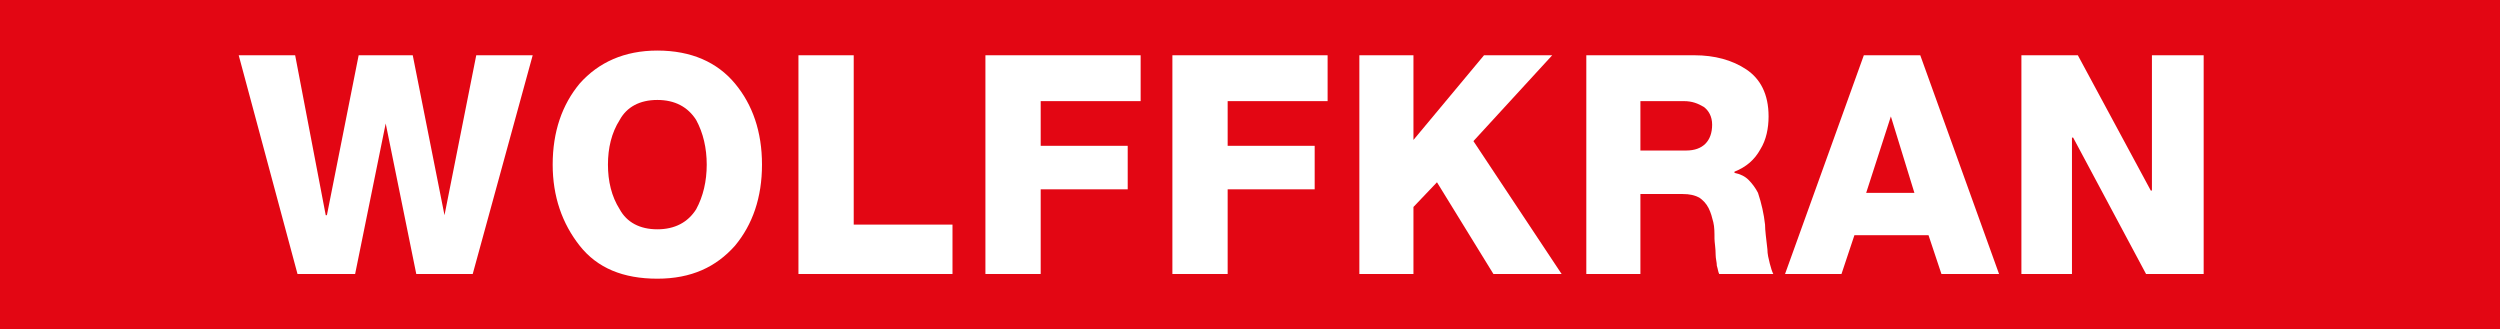
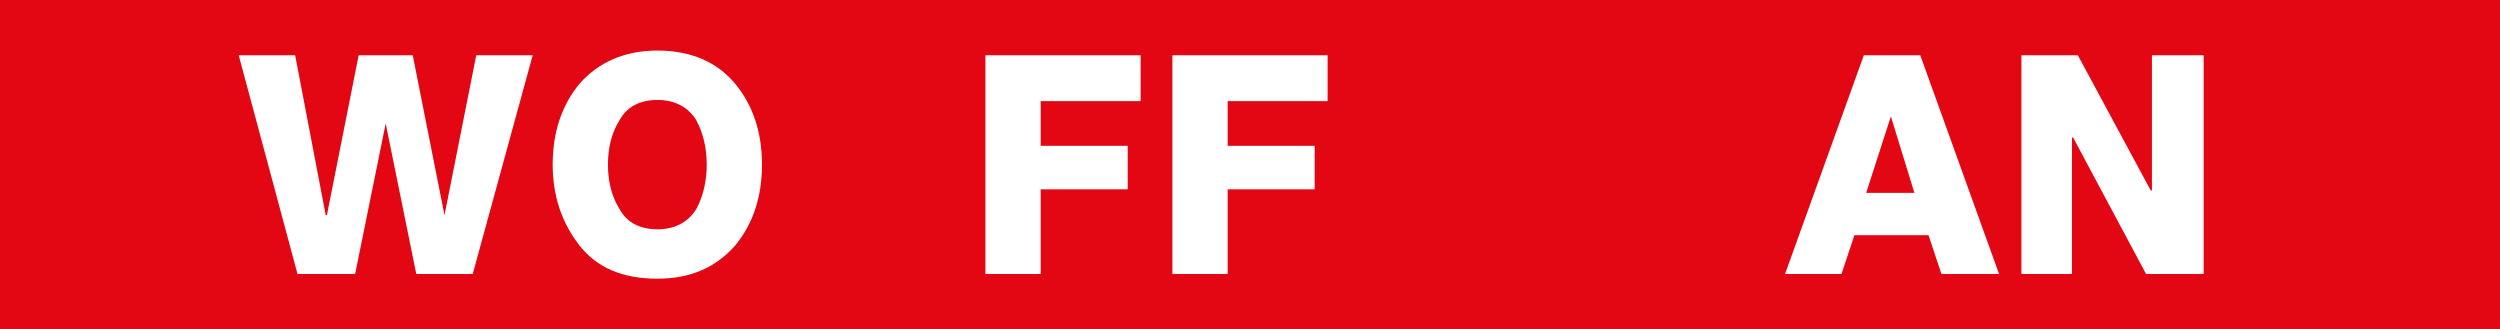
<svg xmlns="http://www.w3.org/2000/svg" version="1.1" viewBox="0 0 212.6 28" id="Ebene_1" overflow="hidden">
  <g>
    <path d=" M 0 28 L 212.6 28 L 212.6 0 L 0 0 L 0 28 Z" fill="#E30613" fill-rule="evenodd" clip-rule="evenodd" />
    <path d=" M 45.3 4.7 L 40.5 4.7 L 37.8 18.3 L 37.8 18.3 L 35.1 4.7 L 30.5 4.7 L 27.8 18.3 L 27.7 18.3 L 25.1 4.7 L 20.3 4.7 L 25.3 23.3 L 30.2 23.3 L 32.8 10.5 L 32.8 10.5 L 35.4 23.3 L 40.2 23.3 L 45.3 4.7 Z" fill="#FFFFFF" fill-rule="evenodd" clip-rule="evenodd" />
    <path d=" M 47 14 C 47 16.7 47.8 19 49.3 20.9 C 50.8 22.8 53 23.7 55.9 23.7 C 58.8 23.7 60.9 22.7 62.5 20.9 C 64 19.1 64.8 16.8 64.8 14 C 64.8 11.2 64 8.9 62.5 7.1 C 61 5.3 58.8 4.3 55.9 4.3 C 53.1 4.3 50.9 5.3 49.3 7.1 C 47.8 8.9 47 11.2 47 14 L 47 14 Z M 51.7 14 C 51.7 12.6 52 11.3 52.7 10.2 C 53.3 9.1 54.4 8.5 55.9 8.5 C 57.4 8.5 58.5 9.1 59.2 10.2 C 59.8 11.3 60.1 12.6 60.1 14 C 60.1 15.4 59.8 16.7 59.2 17.8 C 58.5 18.9 57.4 19.5 55.9 19.5 C 54.4 19.5 53.3 18.9 52.7 17.8 C 52 16.7 51.7 15.4 51.7 14 L 51.7 14 Z" fill="#FFFFFF" fill-rule="evenodd" clip-rule="evenodd" />
-     <path d=" M 67.9 23.3 L 81 23.3 L 81 19.1 L 72.6 19.1 L 72.6 4.7 L 67.9 4.7 L 67.9 23.3 Z" fill="#FFFFFF" fill-rule="evenodd" clip-rule="evenodd" />
    <path d=" M 83.8 23.3 L 88.5 23.3 L 88.5 16.1 L 95.9 16.1 L 95.9 12.4 L 88.5 12.4 L 88.5 8.6 L 97 8.6 L 97 4.7 L 83.8 4.7 L 83.8 23.3 Z" fill="#FFFFFF" fill-rule="evenodd" clip-rule="evenodd" />
    <path d=" M 99.7 23.3 L 104.4 23.3 L 104.4 16.1 L 111.8 16.1 L 111.8 12.4 L 104.4 12.4 L 104.4 8.6 L 112.9 8.6 L 112.9 4.7 L 99.7 4.7 L 99.7 23.3 Z" fill="#FFFFFF" fill-rule="evenodd" clip-rule="evenodd" />
-     <path d=" M 115.6 23.3 L 120.2 23.3 L 120.2 17.6 L 122.2 15.5 L 122.2 15.5 L 127 23.3 L 132.8 23.3 L 125.3 12 L 132 4.7 L 126.2 4.7 L 120.2 11.9 L 120.2 11.9 L 120.2 4.7 L 115.6 4.7 L 115.6 23.3 Z" fill="#FFFFFF" fill-rule="evenodd" clip-rule="evenodd" />
-     <path d=" M 134.8 23.3 L 139.5 23.3 L 139.5 16.5 L 143.1 16.5 C 143.7 16.5 144.1 16.6 144.5 16.8 C 144.8 17 145.1 17.3 145.3 17.7 C 145.5 18.1 145.6 18.5 145.7 18.9 C 145.8 19.3 145.8 19.8 145.8 20.3 C 145.8 20.6 145.9 21.1 145.9 21.7 C 145.9 22 146 22.3 146 22.6 C 146.1 22.9 146.1 23.1 146.2 23.3 L 150.8 23.3 C 150.7 23.1 150.6 22.8 150.5 22.4 C 150.4 22 150.3 21.6 150.3 21.2 C 150.2 20.3 150.1 19.6 150.1 19.1 C 150 18.2 149.8 17.3 149.5 16.4 C 149.3 16 149 15.6 148.7 15.3 C 148.4 15 148 14.8 147.5 14.7 L 147.5 14.6 C 148.5 14.2 149.2 13.6 149.7 12.7 C 150.2 11.9 150.4 10.9 150.4 9.9 C 150.4 8 149.7 6.7 148.5 5.9 C 147.3 5.1 145.8 4.7 144.1 4.7 L 134.9 4.7 L 134.9 23.3 L 134.8 23.3 Z M 139.5 8.6 L 143.2 8.6 C 143.9 8.6 144.4 8.8 144.9 9.1 C 145.3 9.4 145.6 9.9 145.6 10.6 C 145.6 12 144.8 12.8 143.4 12.8 L 139.5 12.8 L 139.5 8.6 L 139.5 8.6 Z" fill="#FFFFFF" fill-rule="evenodd" clip-rule="evenodd" />
    <path d=" M 160.8 9.9 L 160.8 9.9 L 162.8 16.4 L 158.7 16.4 L 160.8 9.9 L 160.8 9.9 Z M 151.8 23.3 L 156.6 23.3 L 157.7 20 L 164 20 L 165.1 23.3 L 170 23.3 L 163.3 4.7 L 158.5 4.7 L 151.8 23.3 L 151.8 23.3 Z" fill="#FFFFFF" fill-rule="evenodd" clip-rule="evenodd" />
    <path d=" M 171.9 23.3 L 176.2 23.3 L 176.2 11.7 L 176.3 11.7 L 182.5 23.3 L 187.4 23.3 L 187.4 4.7 L 183 4.7 L 183 16.2 L 182.9 16.2 L 176.7 4.7 L 171.9 4.7 L 171.9 23.3 Z" fill="#FFFFFF" fill-rule="evenodd" clip-rule="evenodd" />
  </g>
</svg>